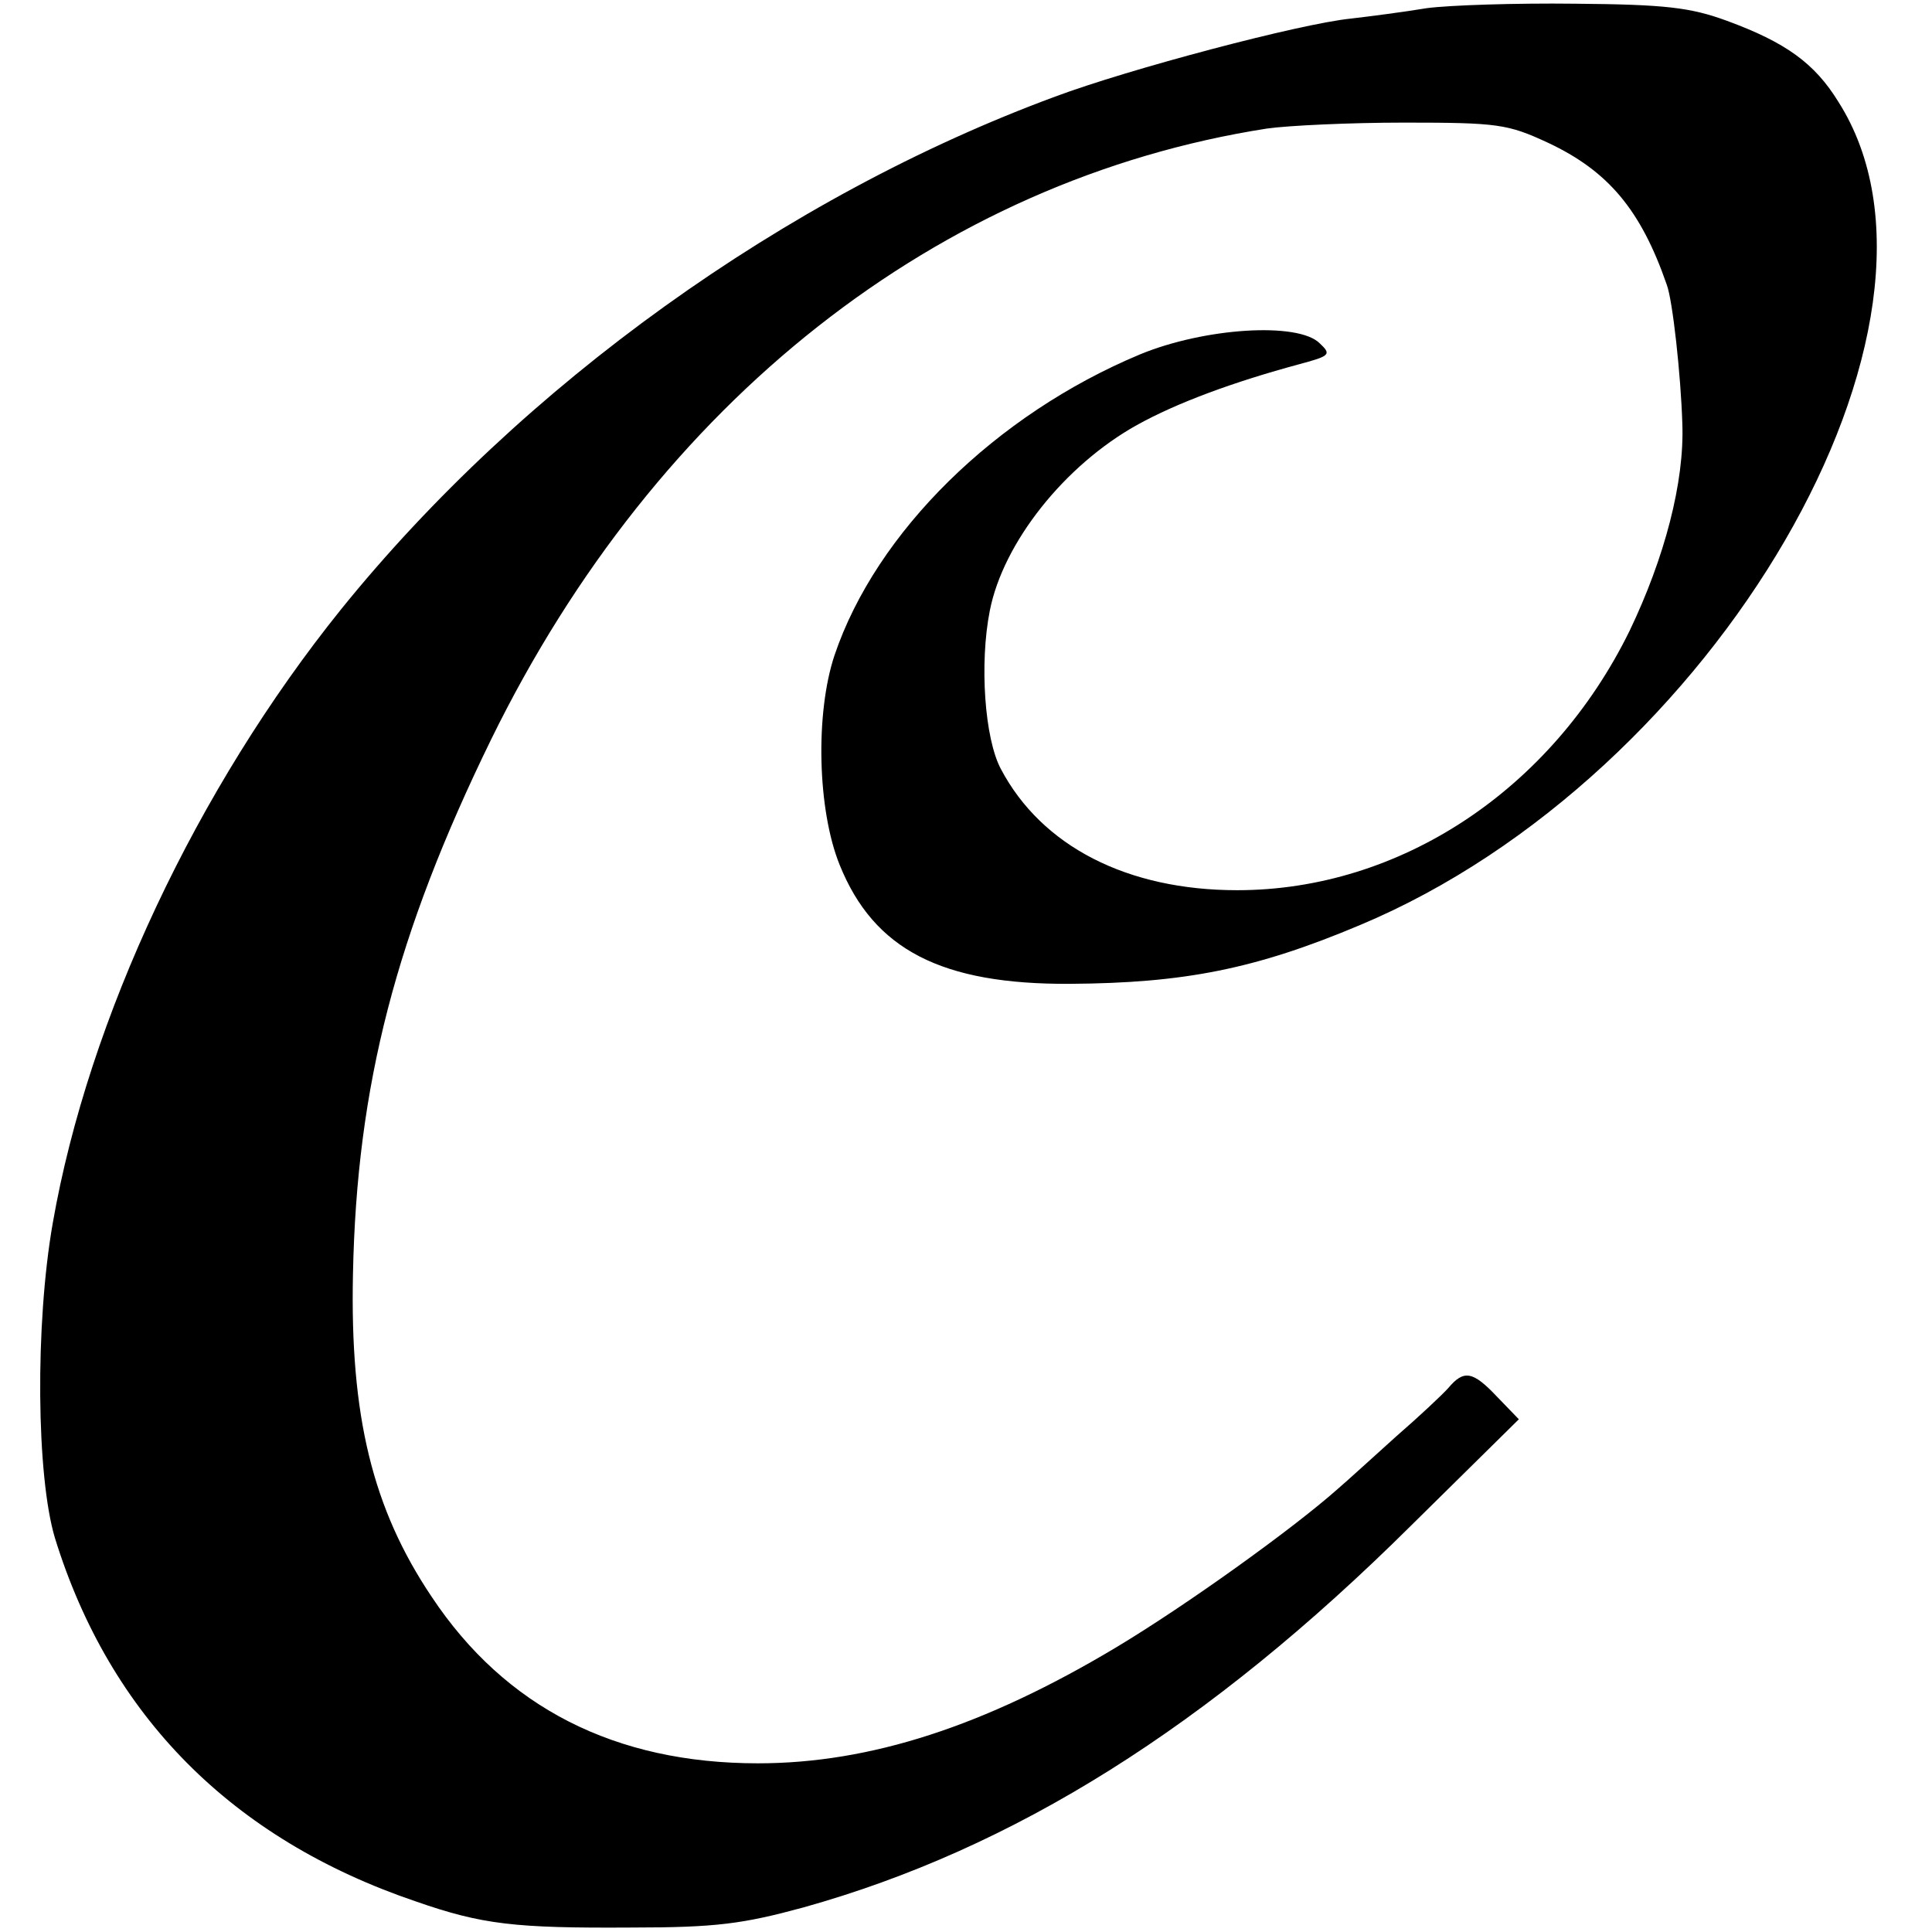
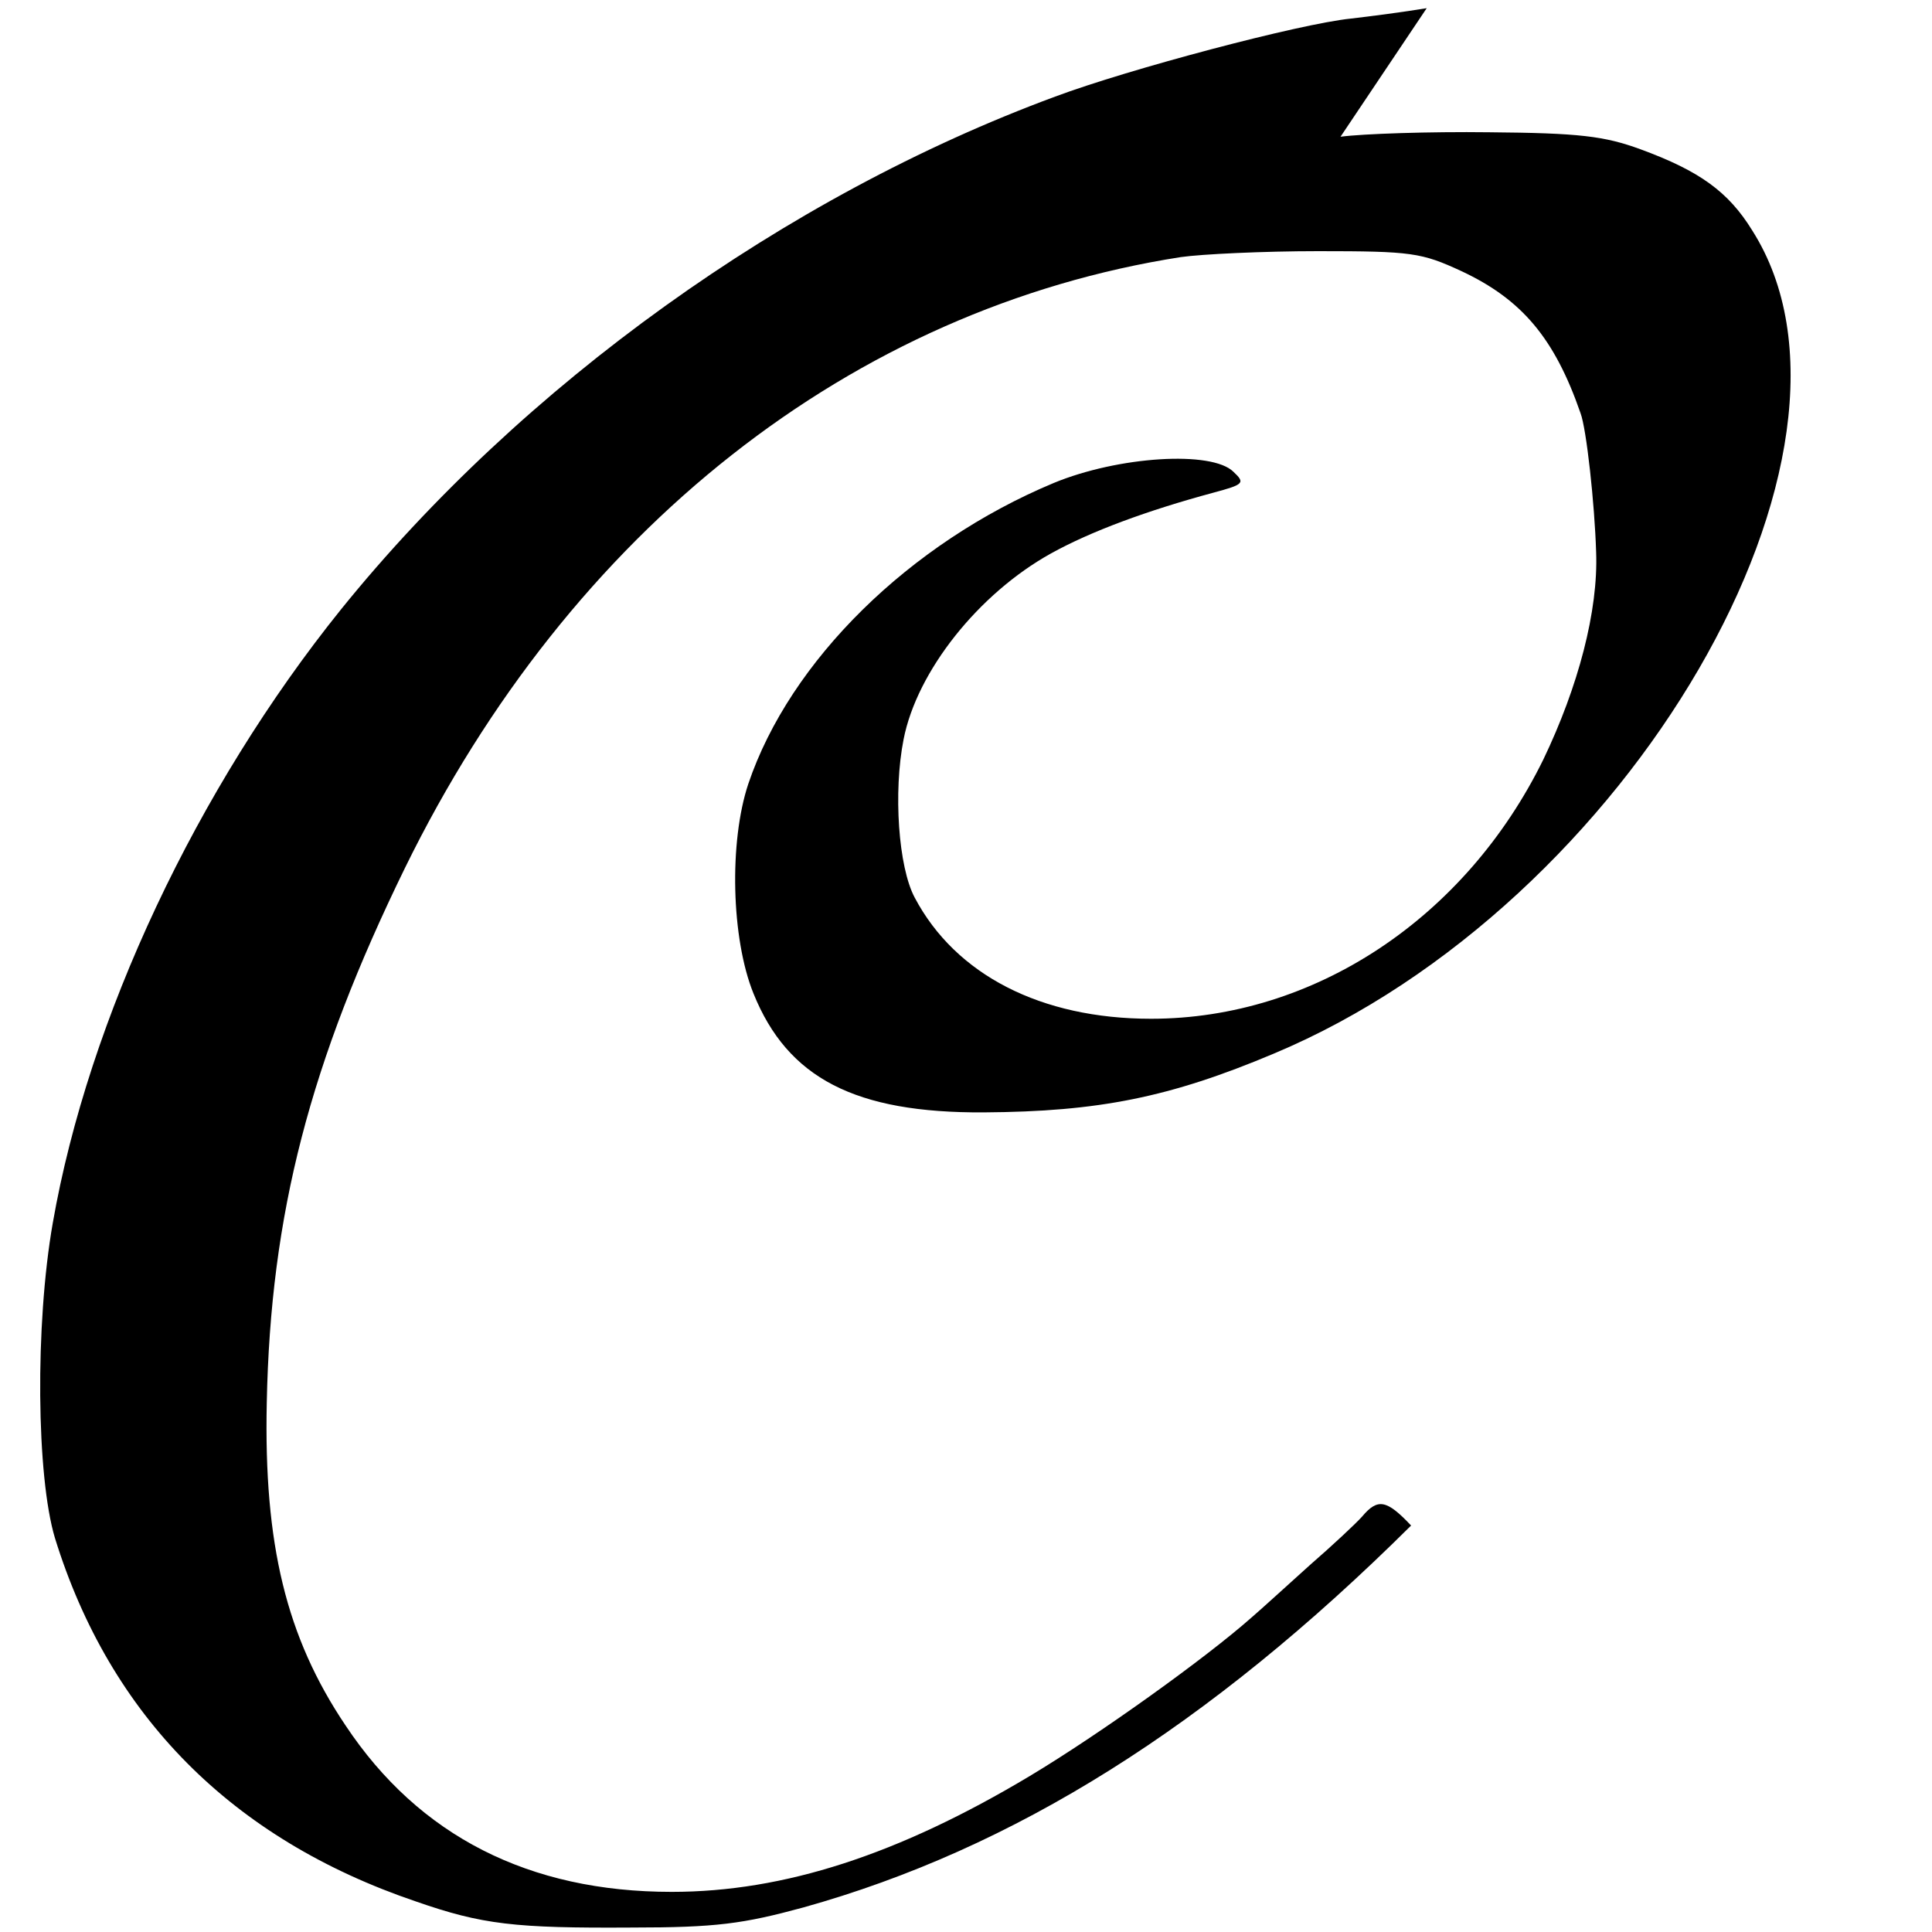
<svg xmlns="http://www.w3.org/2000/svg" version="1.0" width="260pt" height="260pt" viewBox="0 0 260 260" preserveAspectRatio="xMidYMid meet">
  <g transform="translate(0,260) scale(0.1,-0.1)" fill="#000000" stroke="none">
-     <path d="M1920 2589 c-30 -5 -76 -11 -102 -14 -69 -7 -299 -68 -398 -105 -363 -134 -717 -388 -961 -690 -194 -241 -340 -551 -388 -826 -24 -137 -22 -341 3 -424 74 -239 238 -405 486 -489 89 -31 133 -36 290 -35 114 0 150 5 231 27 283 79 545 243 818 514 l145 143 -29 30 c-33 35 -45 37 -66 12 -8 -9 -40 -39 -70 -65 -30 -27 -65 -59 -79 -71 -61 -54 -203 -156 -298 -213 -177 -106 -331 -156 -482 -156 -192 0 -340 75 -439 224 -80 119 -110 244 -106 434 5 254 58 458 186 720 223 455 602 753 1044 822 28 4 111 8 185 8 126 0 139 -2 193 -27 81 -38 125 -90 160 -191 8 -21 19 -122 21 -187 3 -79 -24 -181 -71 -279 -105 -214 -309 -349 -528 -349 -148 0 -263 59 -318 163 -22 41 -29 142 -15 213 18 92 101 196 198 250 54 30 130 58 219 82 41 11 43 13 27 28 -29 29 -155 21 -242 -15 -194 -81 -355 -239 -411 -405 -26 -78 -23 -208 7 -282 46 -114 137 -161 310 -160 154 1 250 20 390 79 478 200 833 811 644 1108 -32 52 -71 80 -150 109 -49 18 -83 22 -204 23 -80 1 -170 -2 -200 -6z" />
+     <path d="M1920 2589 c-30 -5 -76 -11 -102 -14 -69 -7 -299 -68 -398 -105 -363 -134 -717 -388 -961 -690 -194 -241 -340 -551 -388 -826 -24 -137 -22 -341 3 -424 74 -239 238 -405 486 -489 89 -31 133 -36 290 -35 114 0 150 5 231 27 283 79 545 243 818 514 c-33 35 -45 37 -66 12 -8 -9 -40 -39 -70 -65 -30 -27 -65 -59 -79 -71 -61 -54 -203 -156 -298 -213 -177 -106 -331 -156 -482 -156 -192 0 -340 75 -439 224 -80 119 -110 244 -106 434 5 254 58 458 186 720 223 455 602 753 1044 822 28 4 111 8 185 8 126 0 139 -2 193 -27 81 -38 125 -90 160 -191 8 -21 19 -122 21 -187 3 -79 -24 -181 -71 -279 -105 -214 -309 -349 -528 -349 -148 0 -263 59 -318 163 -22 41 -29 142 -15 213 18 92 101 196 198 250 54 30 130 58 219 82 41 11 43 13 27 28 -29 29 -155 21 -242 -15 -194 -81 -355 -239 -411 -405 -26 -78 -23 -208 7 -282 46 -114 137 -161 310 -160 154 1 250 20 390 79 478 200 833 811 644 1108 -32 52 -71 80 -150 109 -49 18 -83 22 -204 23 -80 1 -170 -2 -200 -6z" />
  </g>
</svg>